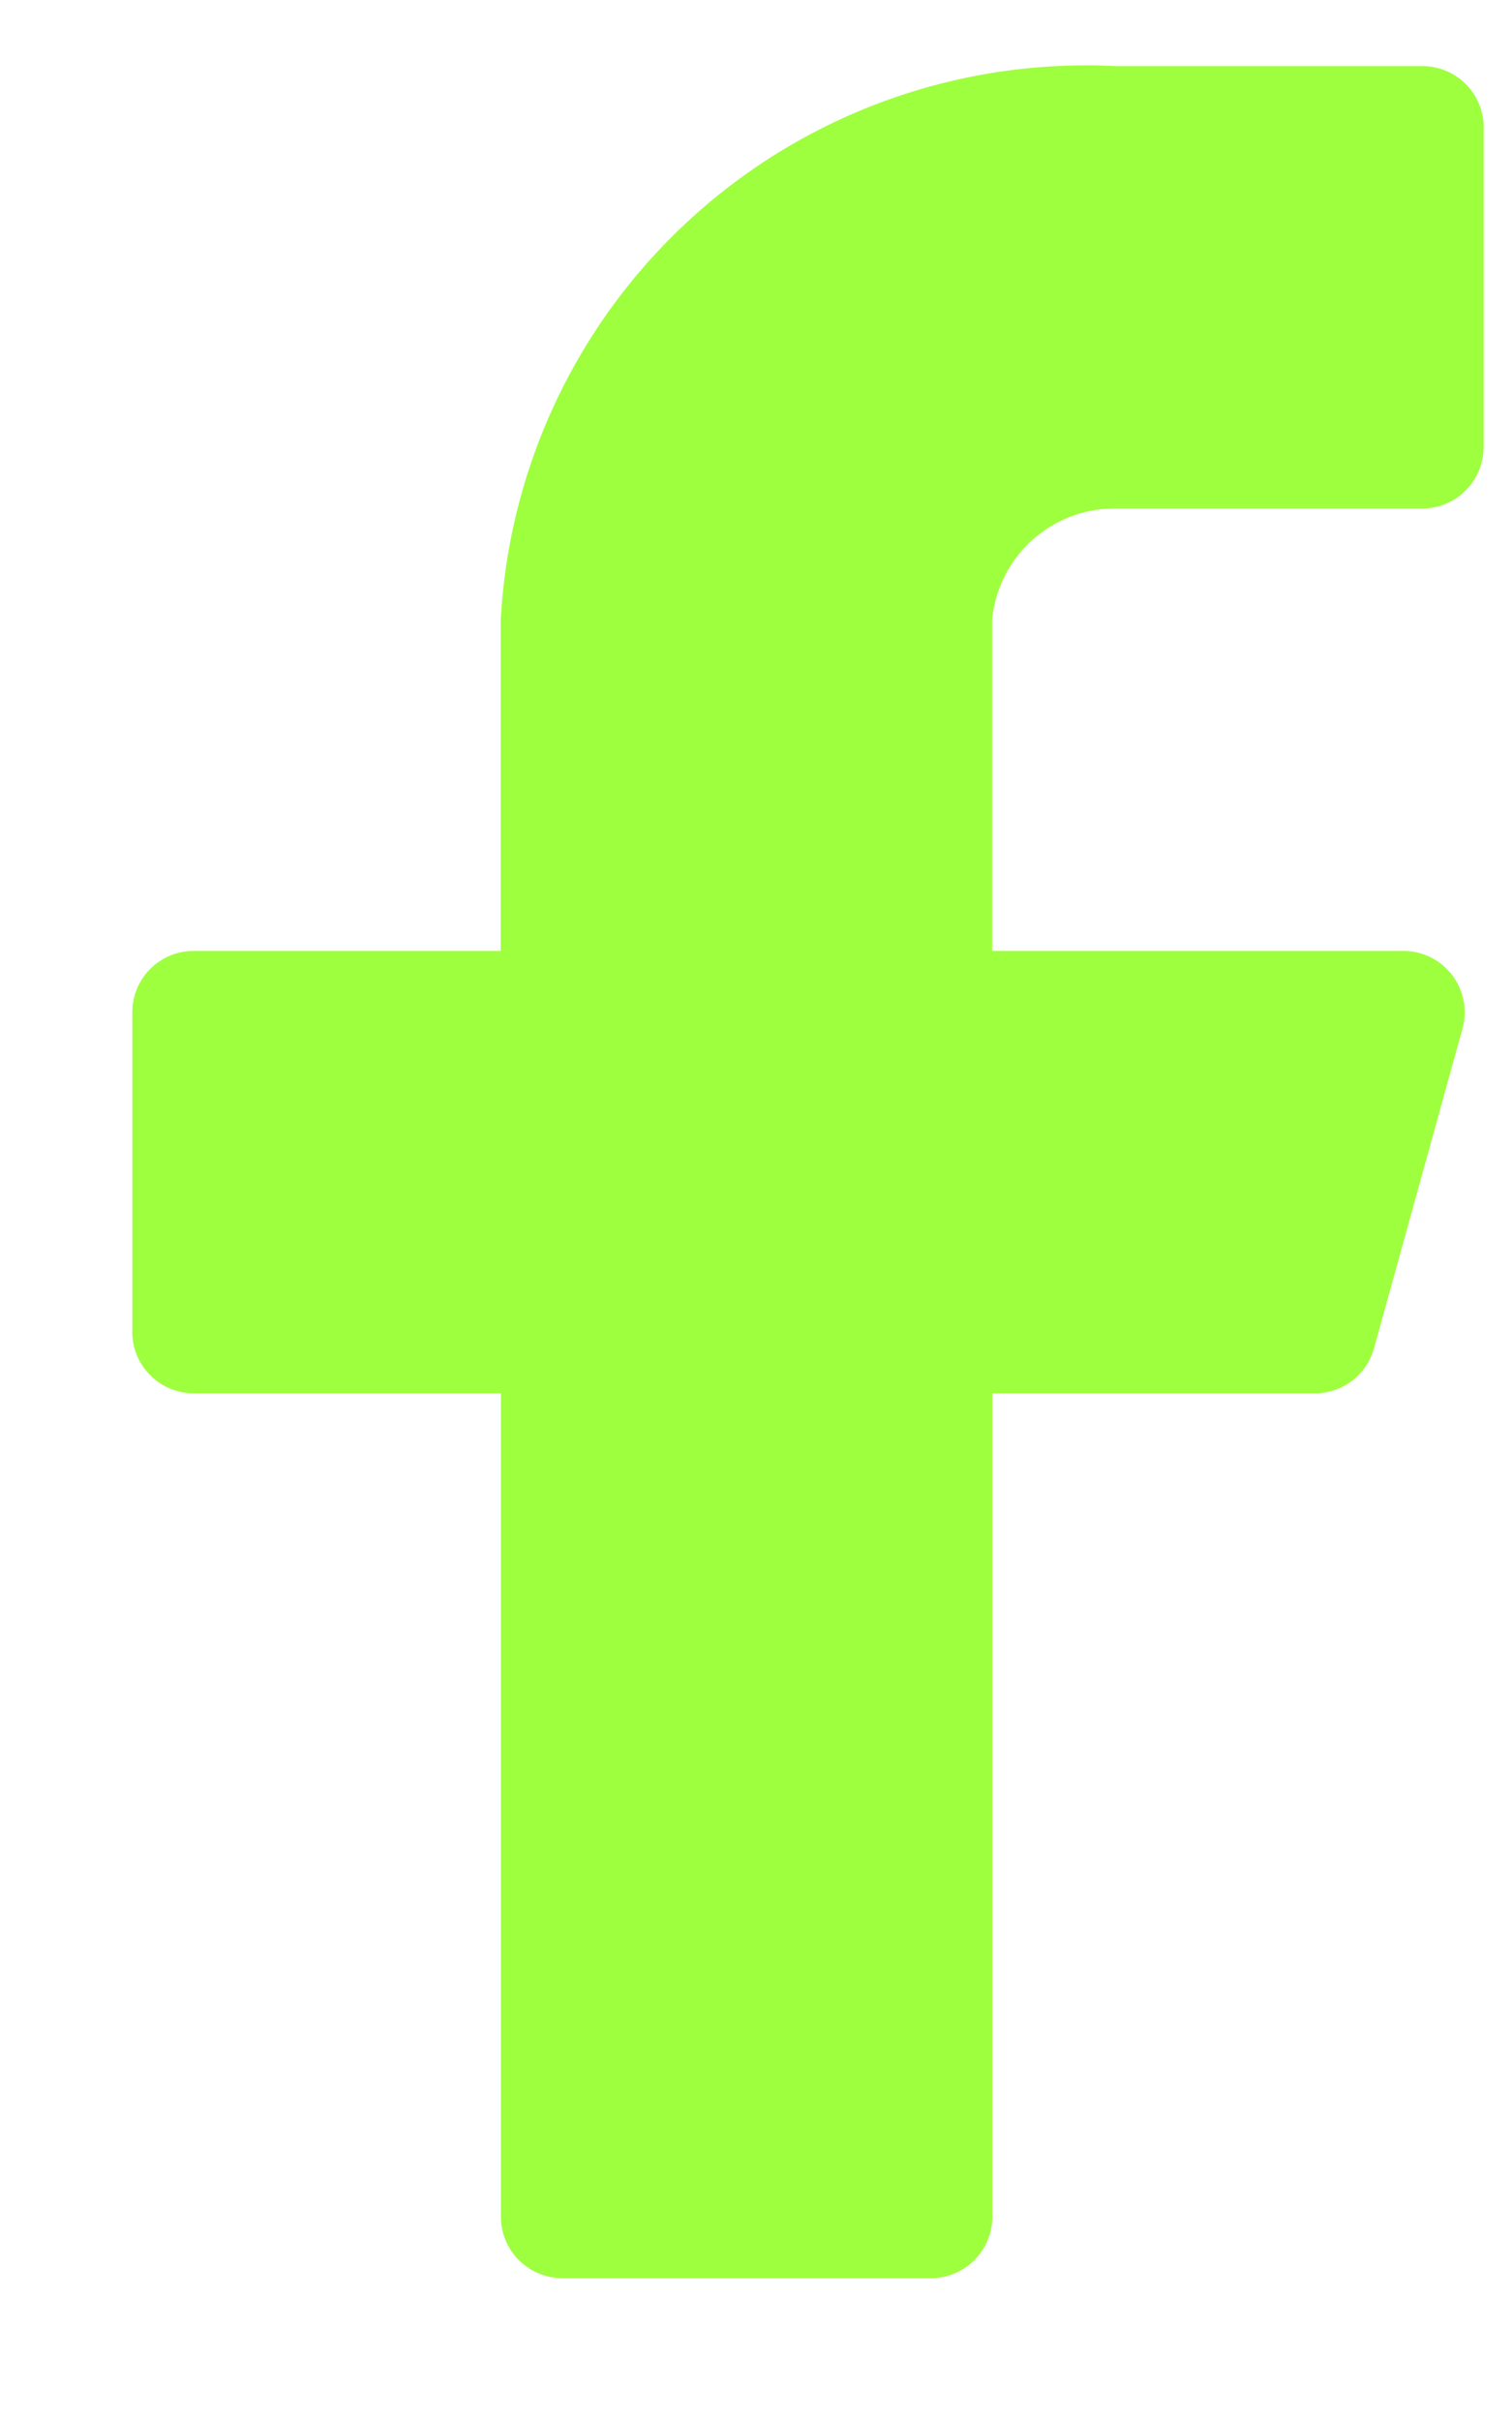
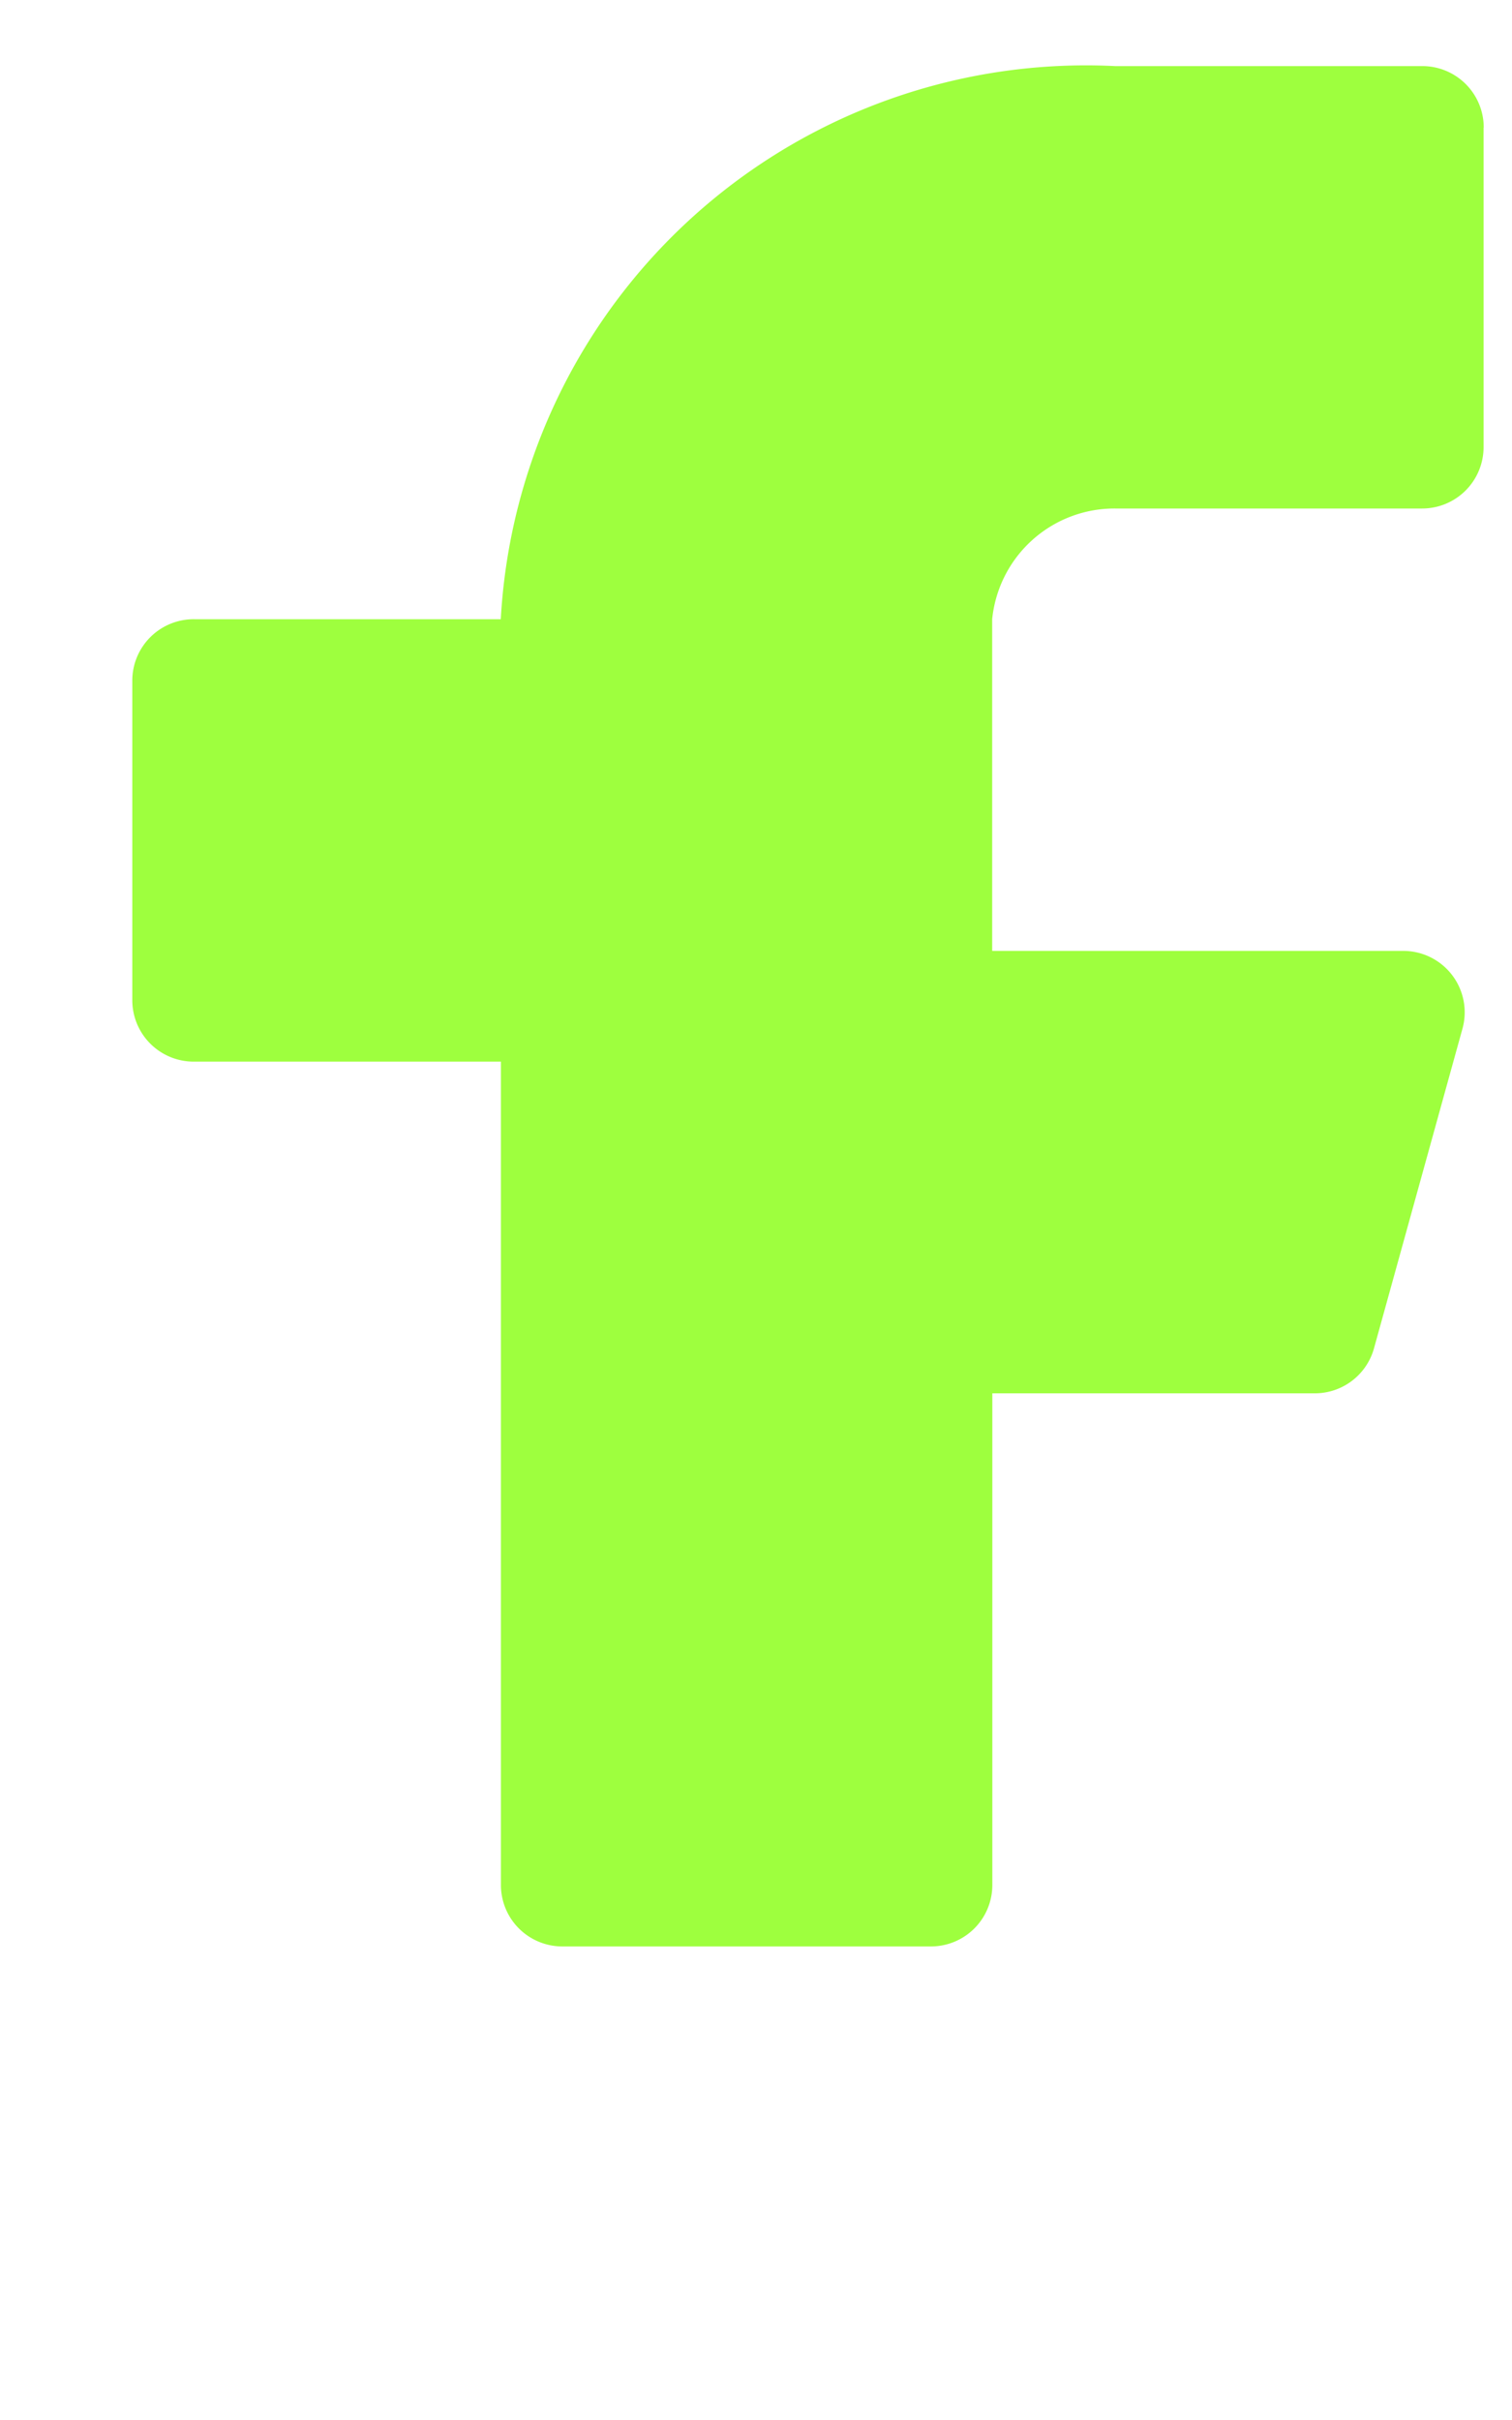
<svg xmlns="http://www.w3.org/2000/svg" width="10" height="16" fill="none">
-   <path fill="#9EFF3E" d="M9.813.844a.406.406 0 0 0-.407-.407H7.375a3.876 3.876 0 0 0-4.063 3.657v2.193h-2.03a.406.406 0 0 0-.407.407v2.112a.406.406 0 0 0 .406.406h2.032v5.444a.406.406 0 0 0 .406.406h2.437a.406.406 0 0 0 .407-.406V9.212H8.69a.406.406 0 0 0 .398-.3l.585-2.113a.406.406 0 0 0-.39-.512H6.562V4.094a.813.813 0 0 1 .813-.732h2.031a.406.406 0 0 0 .406-.406V.844z" />
+   <path fill="#9EFF3E" d="M9.813.844a.406.406 0 0 0-.407-.407H7.375a3.876 3.876 0 0 0-4.063 3.657h-2.03a.406.406 0 0 0-.407.407v2.112a.406.406 0 0 0 .406.406h2.032v5.444a.406.406 0 0 0 .406.406h2.437a.406.406 0 0 0 .407-.406V9.212H8.69a.406.406 0 0 0 .398-.3l.585-2.113a.406.406 0 0 0-.39-.512H6.562V4.094a.813.813 0 0 1 .813-.732h2.031a.406.406 0 0 0 .406-.406V.844z" />
</svg>